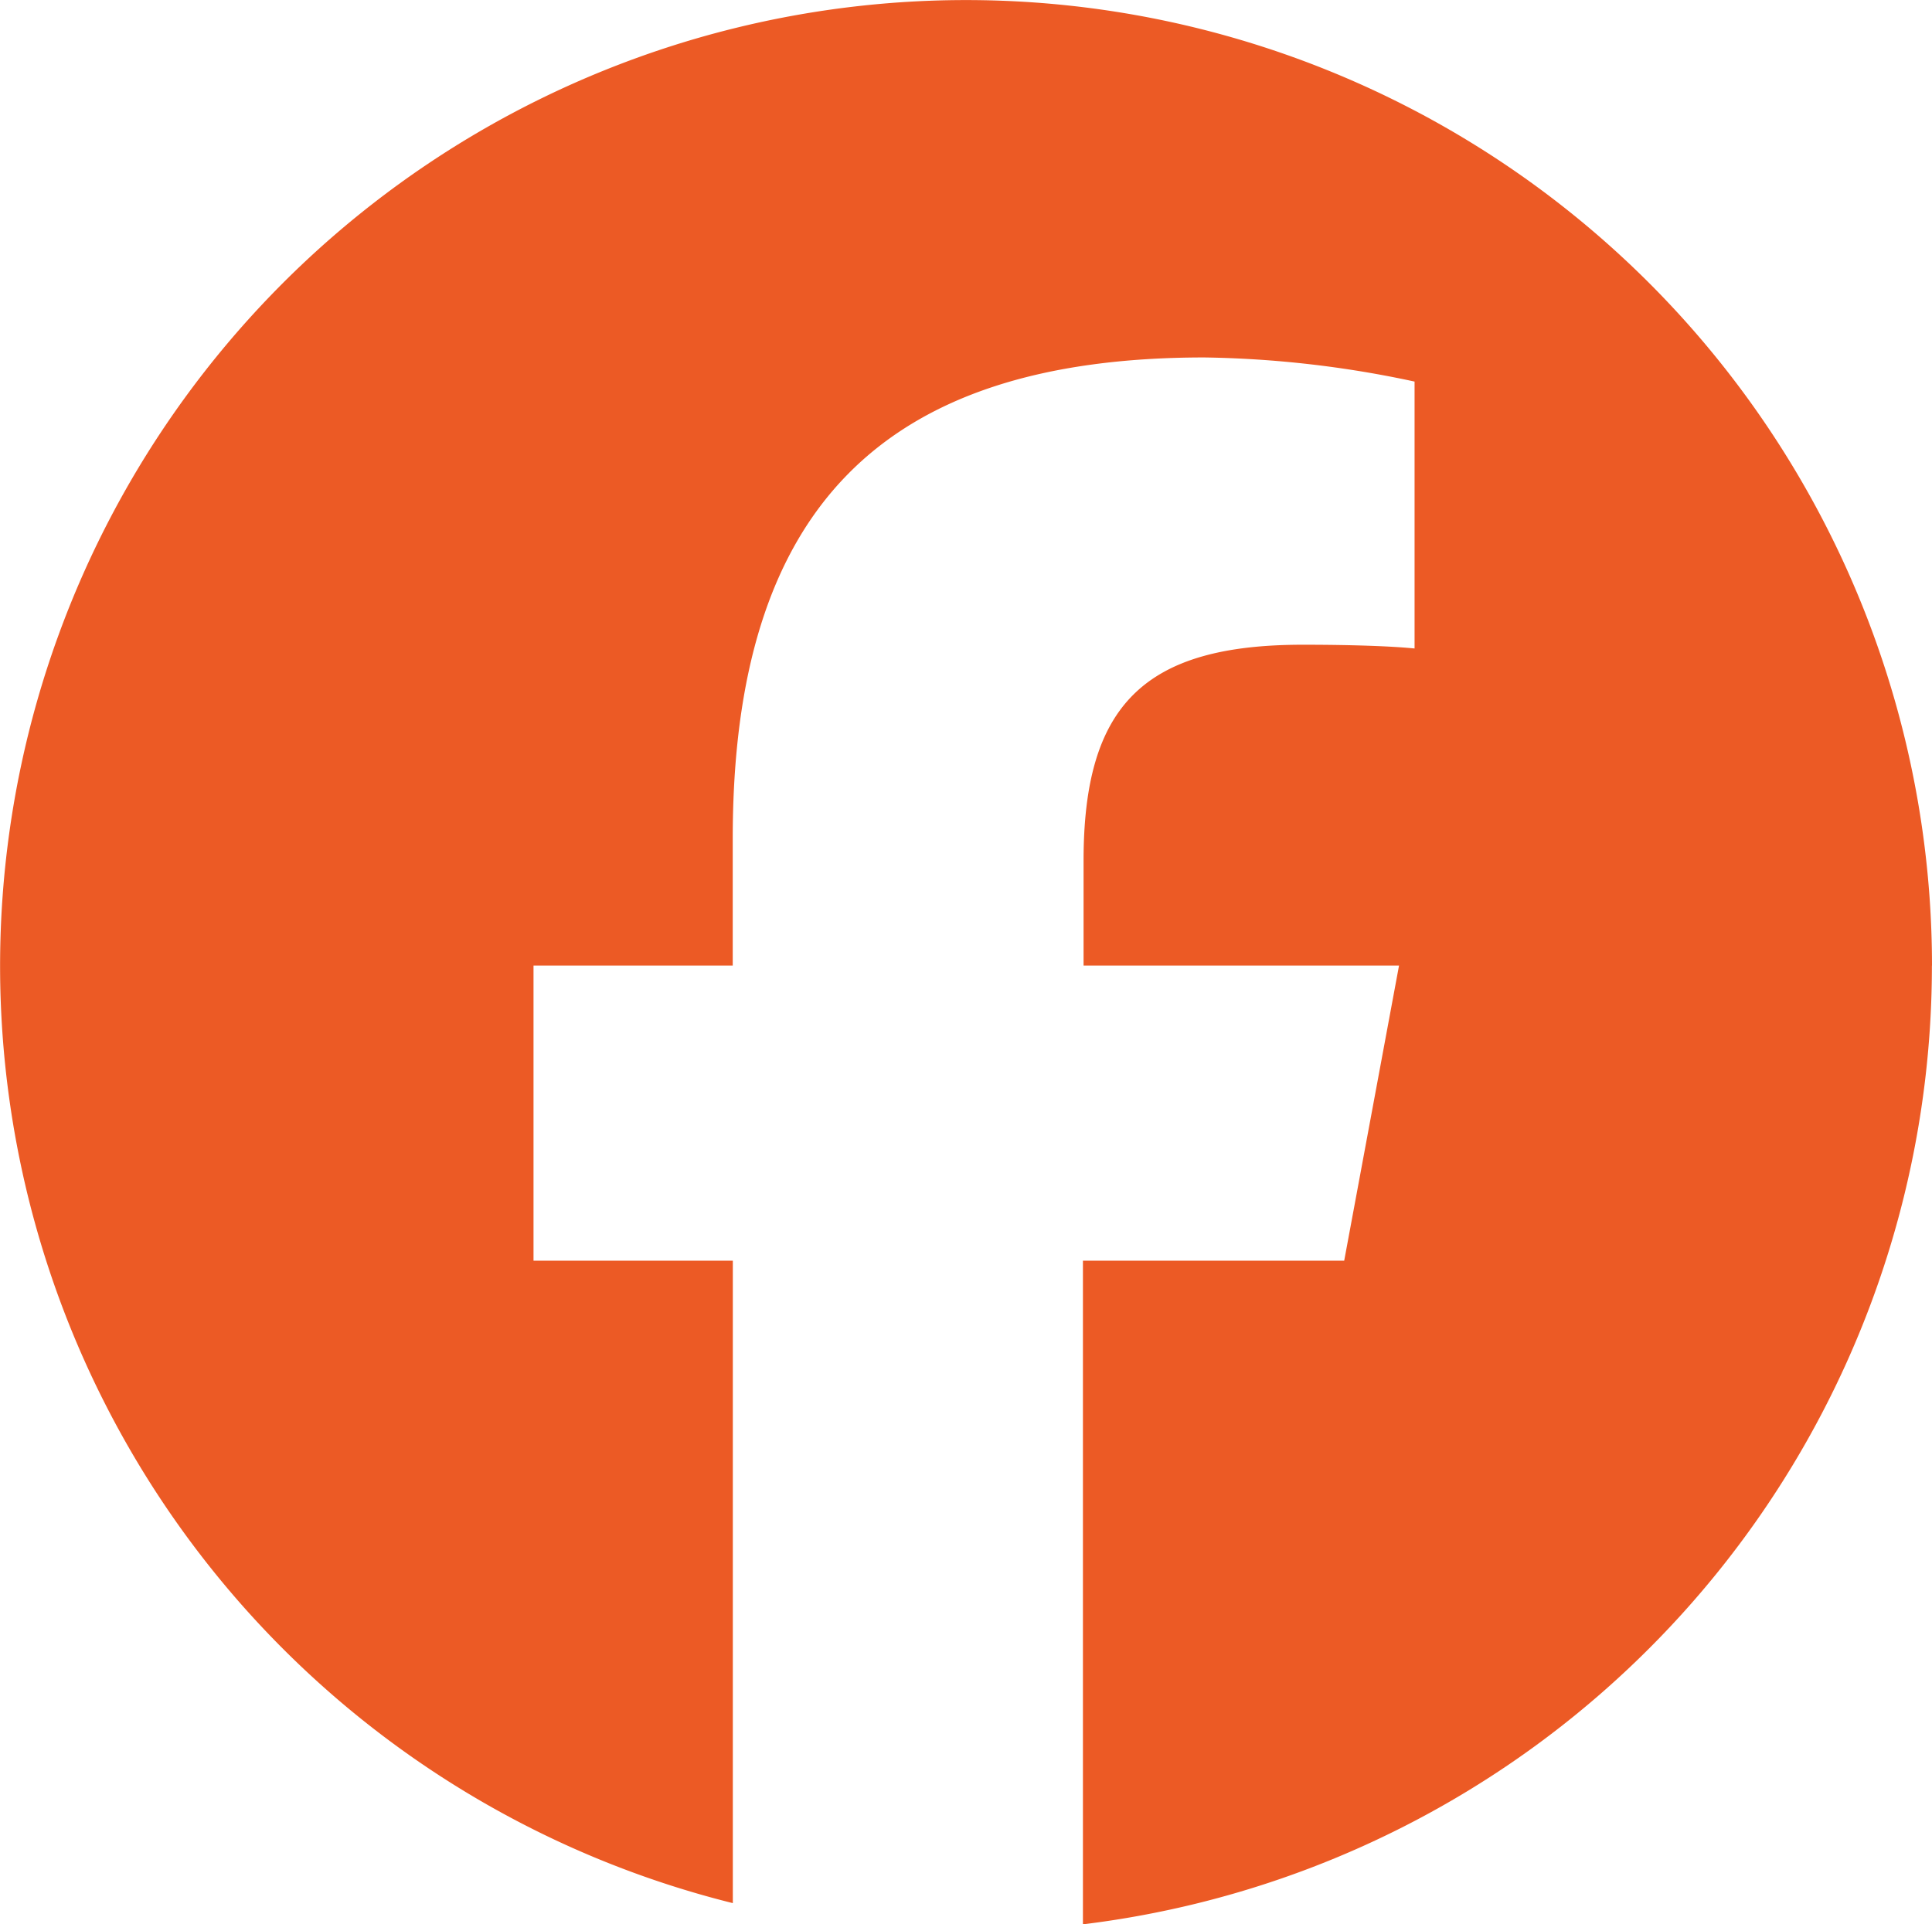
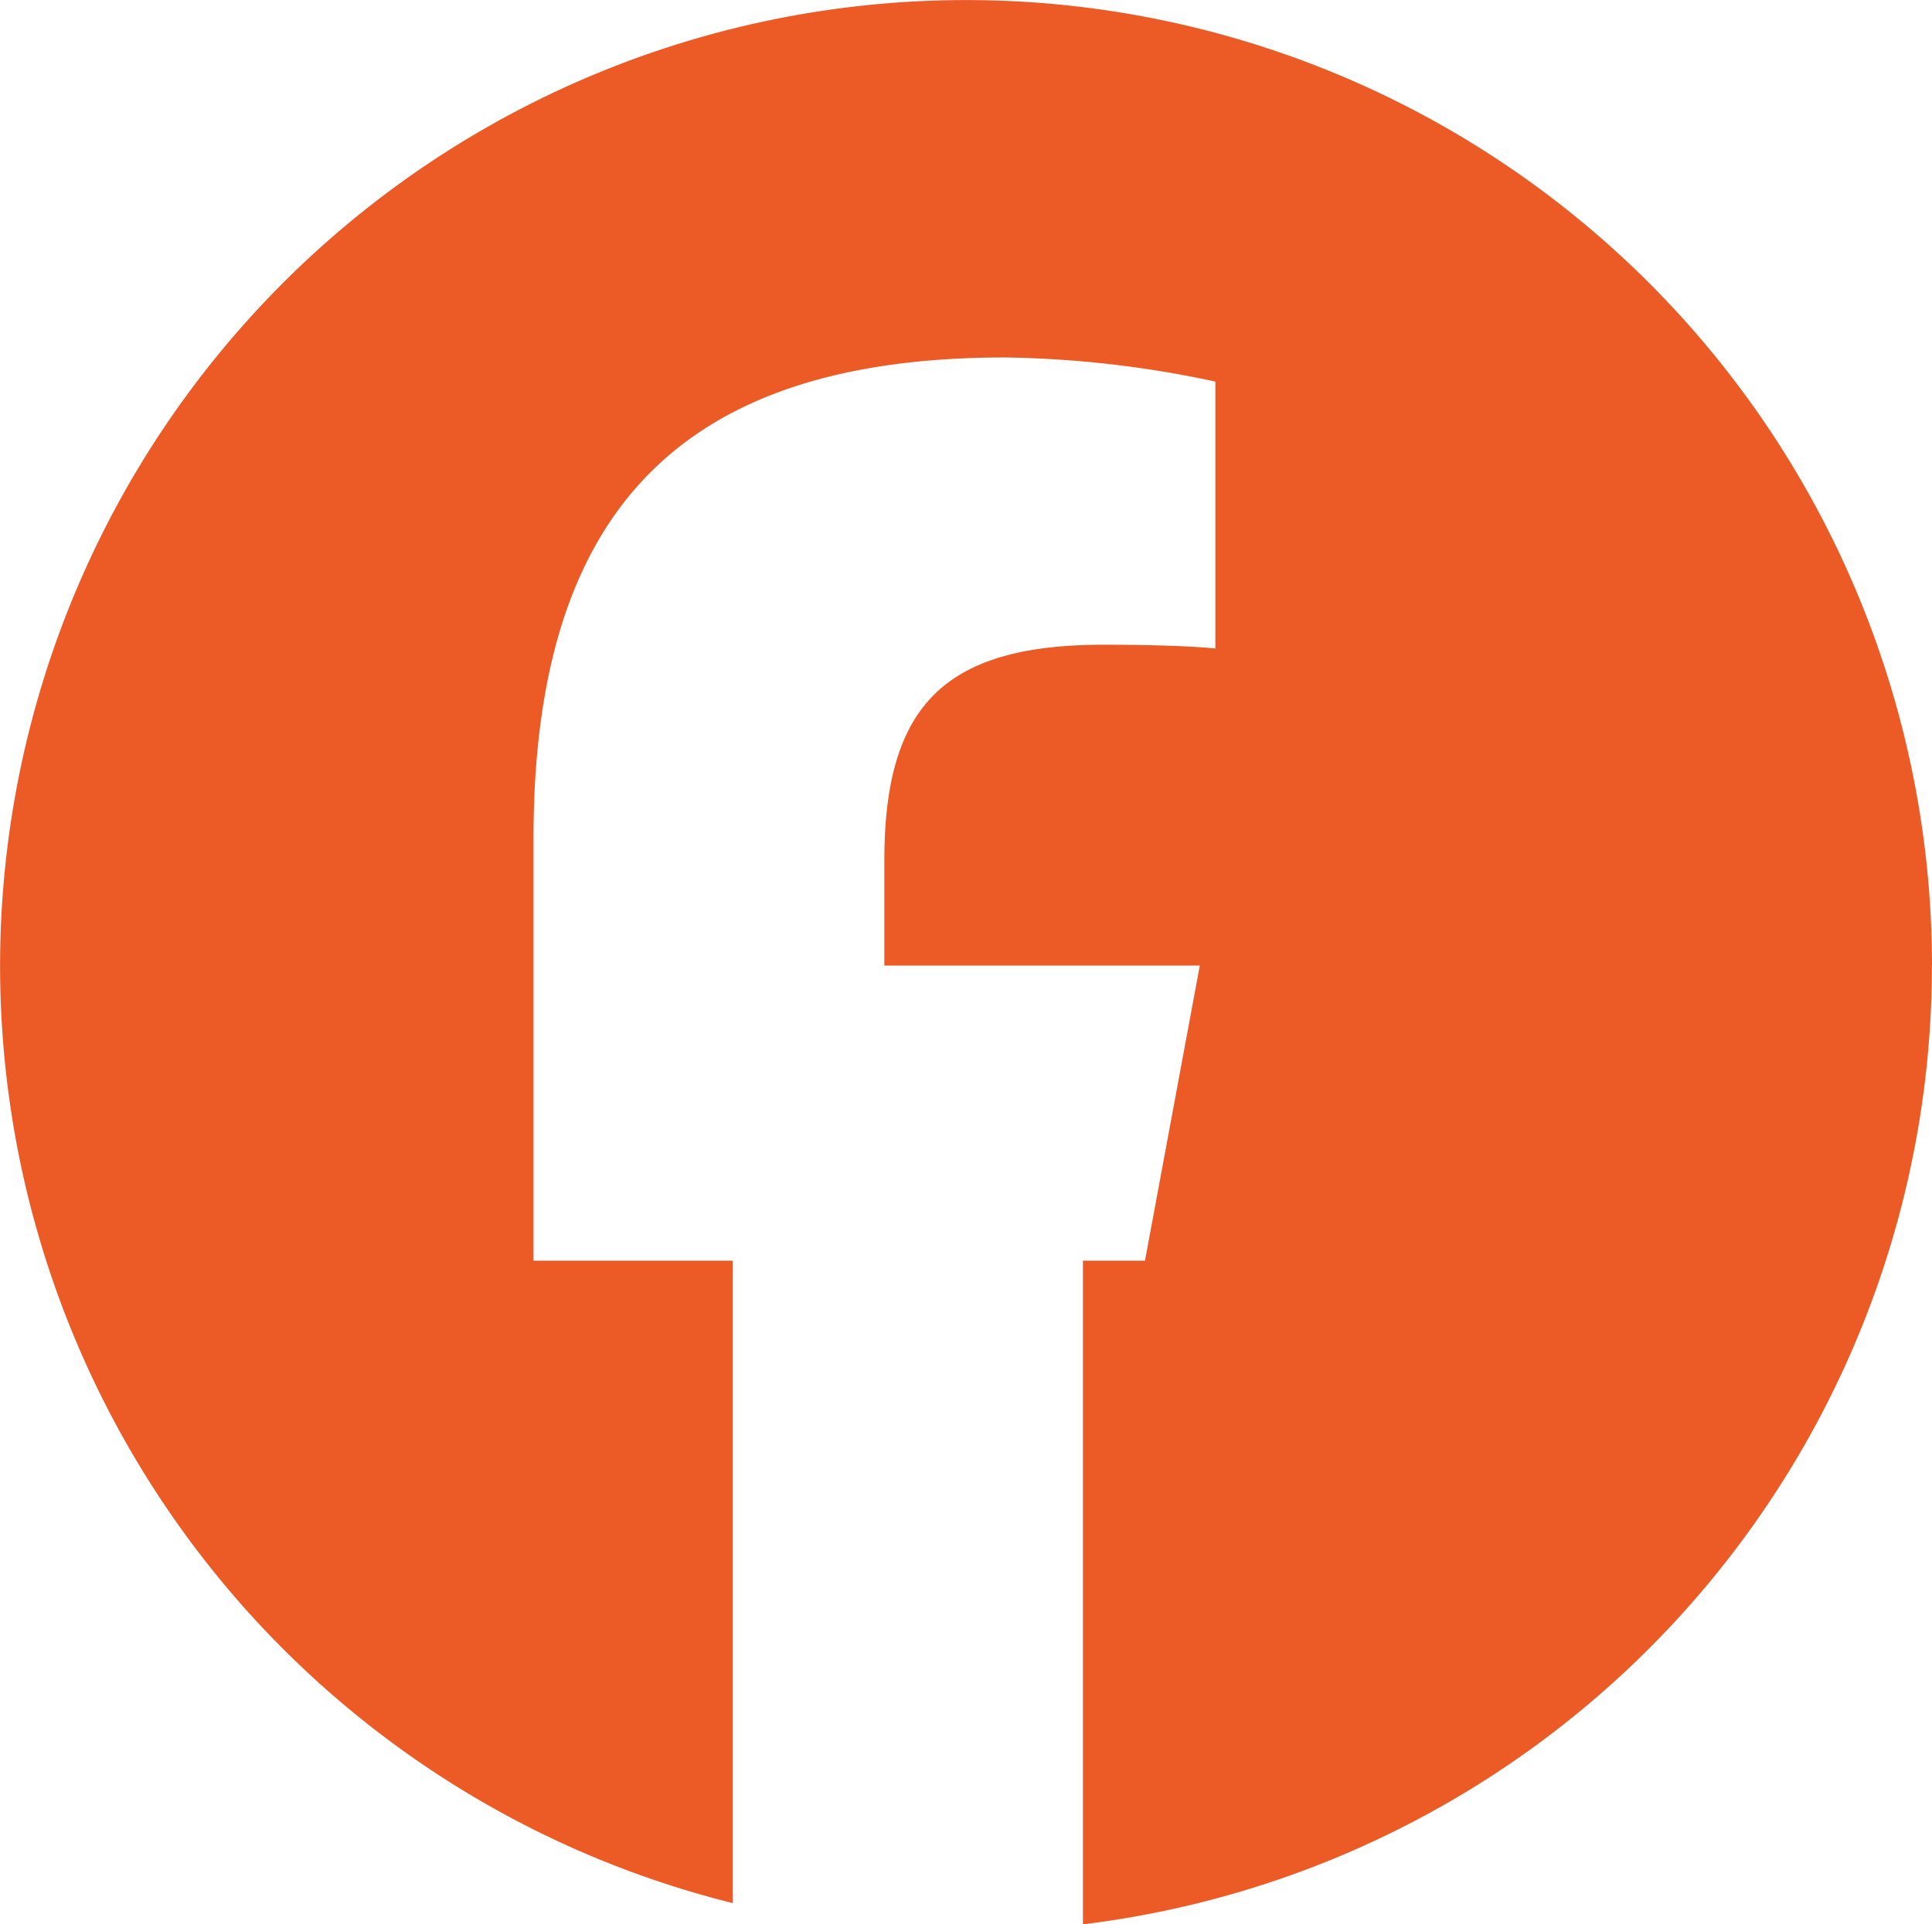
<svg xmlns="http://www.w3.org/2000/svg" width="21.141" height="21.06" viewBox="0 0 21.141 21.06">
-   <path id="facebook" d="M21.141,10.57A10.57,10.57,0,1,0,8.019,20.831V13.8H5.838V10.57h2.18V9.179c0-3.6,1.627-5.264,5.161-5.264a11.634,11.634,0,0,1,2.3.264V7.1c-.248-.025-.681-.041-1.222-.041-1.734,0-2.4.657-2.4,2.362V10.57h3.452l-.6,3.23H11.85v7.263a10.569,10.569,0,0,0,9.29-10.492Z" transform="translate(0 -0.003)" fill="#ec5a25" />
+   <path id="facebook" d="M21.141,10.57A10.57,10.57,0,1,0,8.019,20.831V13.8H5.838V10.57V9.179c0-3.6,1.627-5.264,5.161-5.264a11.634,11.634,0,0,1,2.3.264V7.1c-.248-.025-.681-.041-1.222-.041-1.734,0-2.4.657-2.4,2.362V10.57h3.452l-.6,3.23H11.85v7.263a10.569,10.569,0,0,0,9.29-10.492Z" transform="translate(0 -0.003)" fill="#ec5a25" />
</svg>